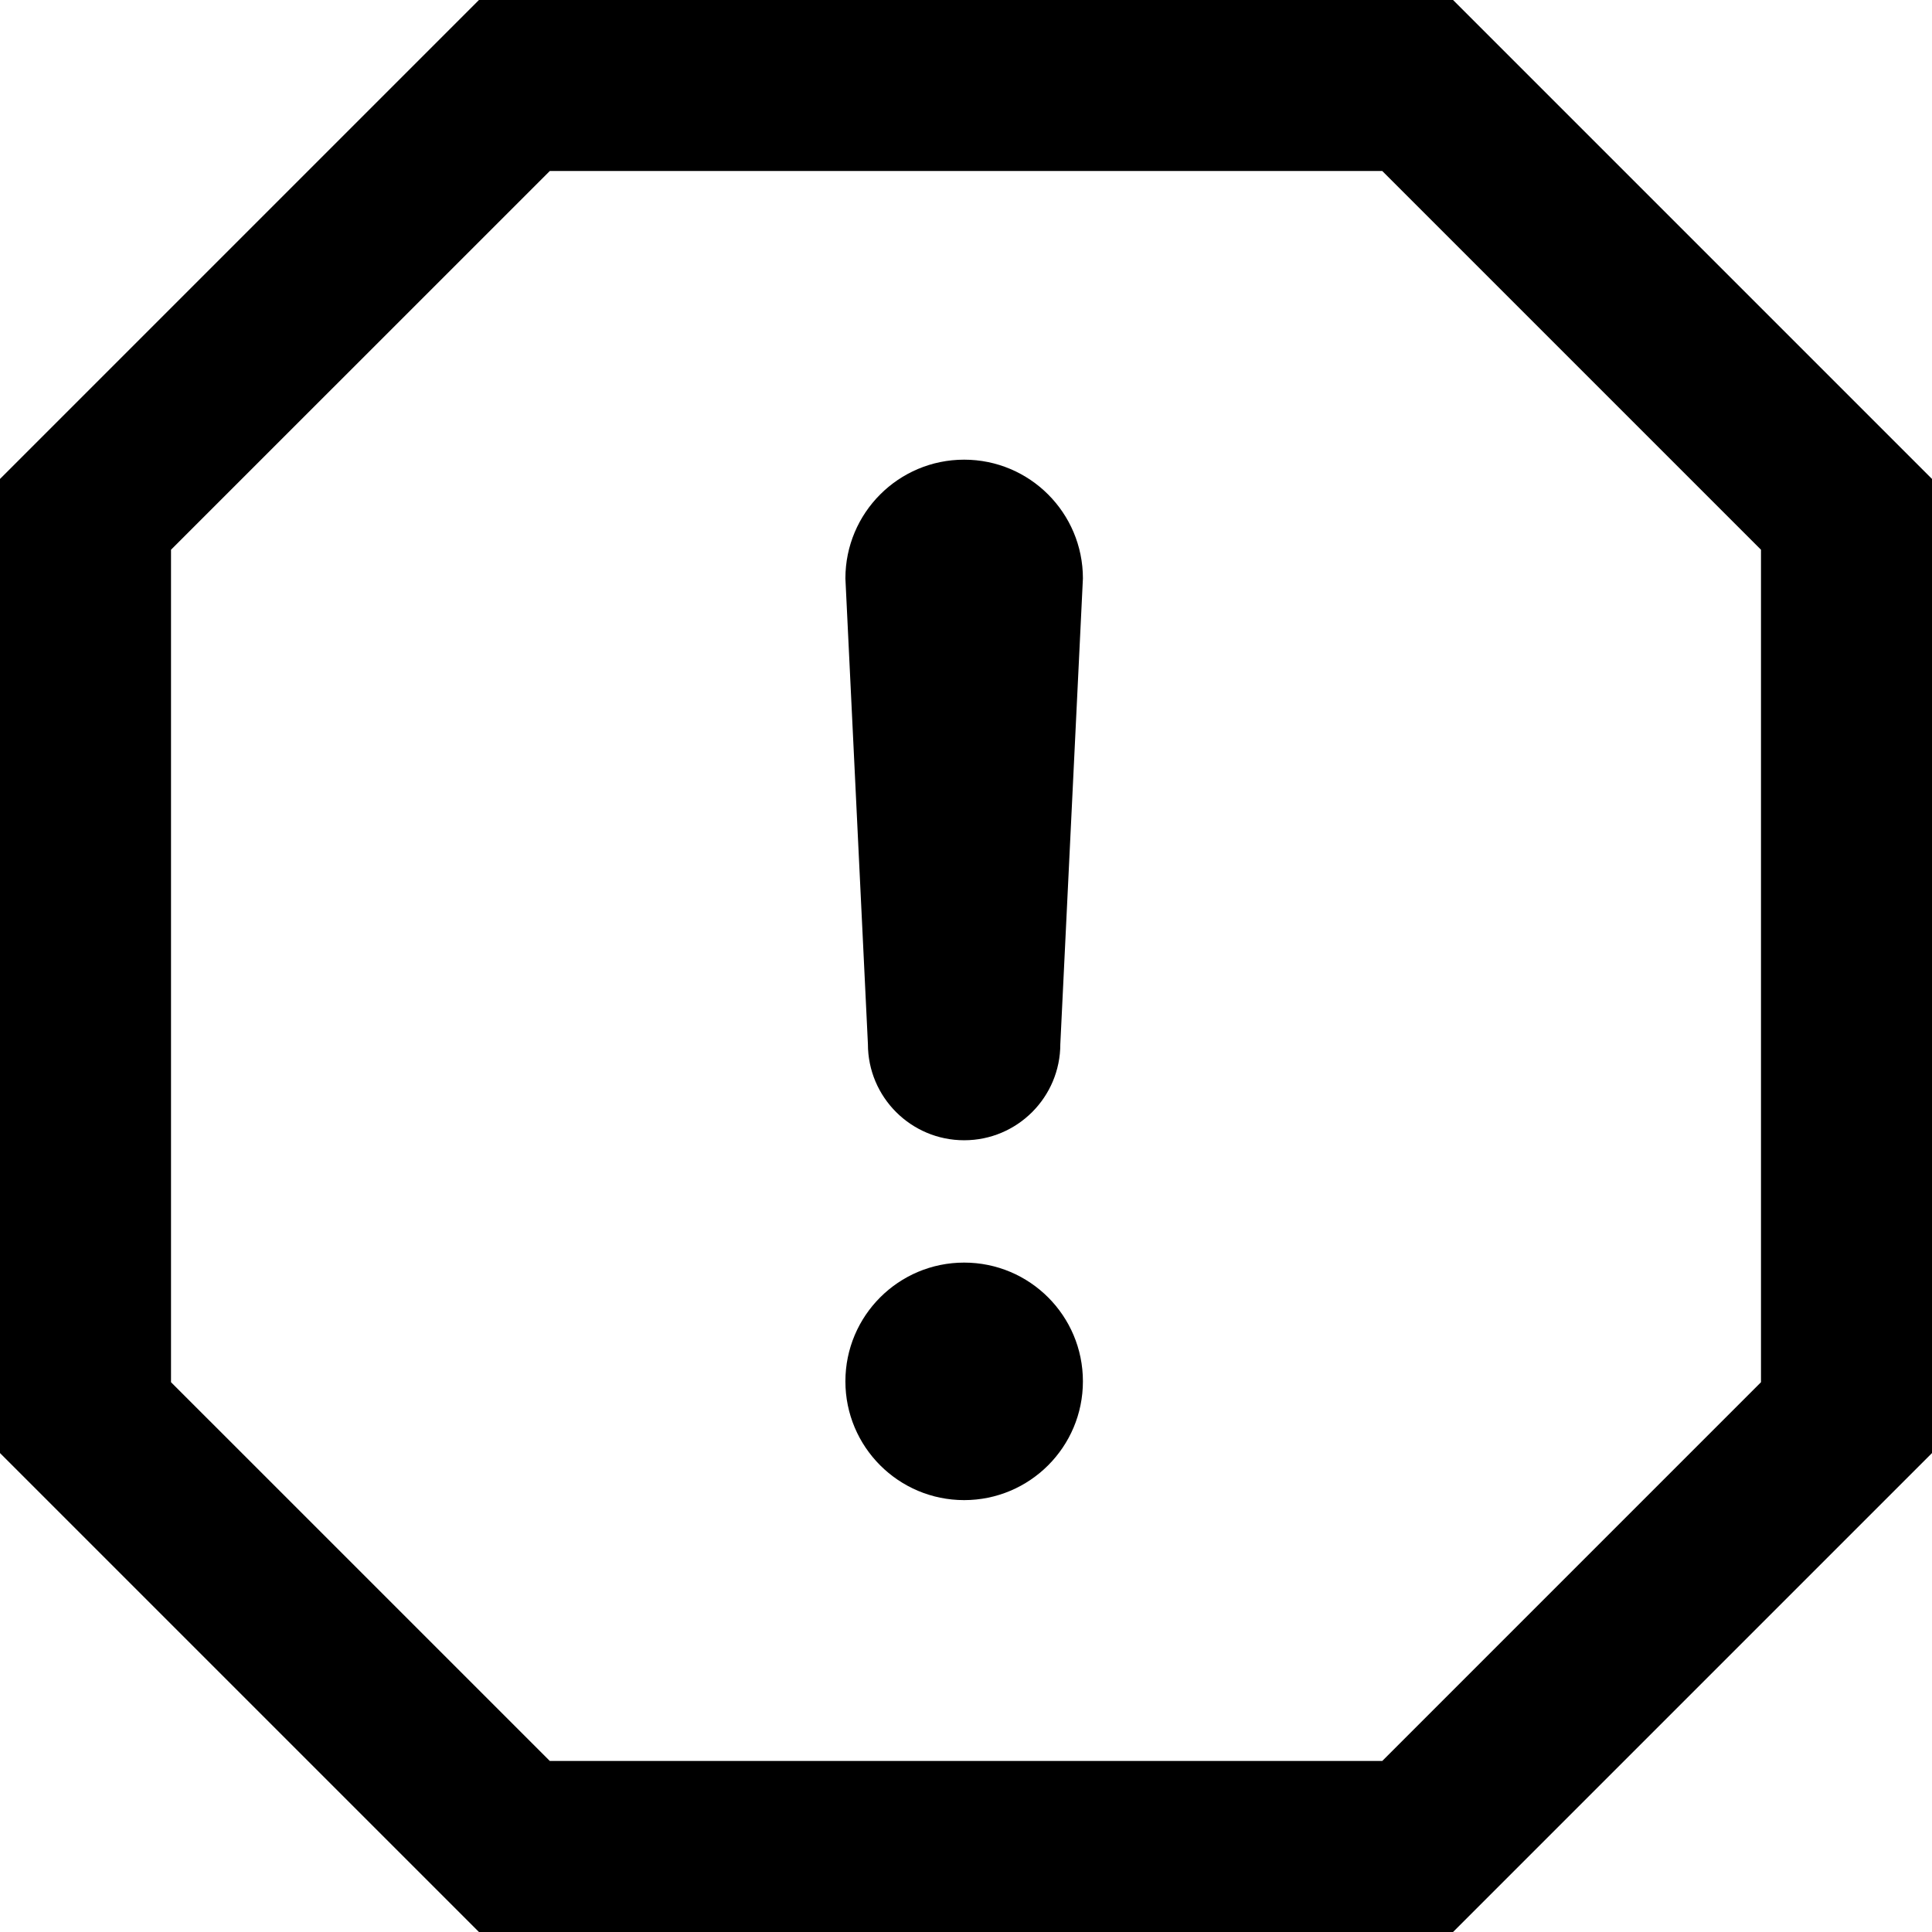
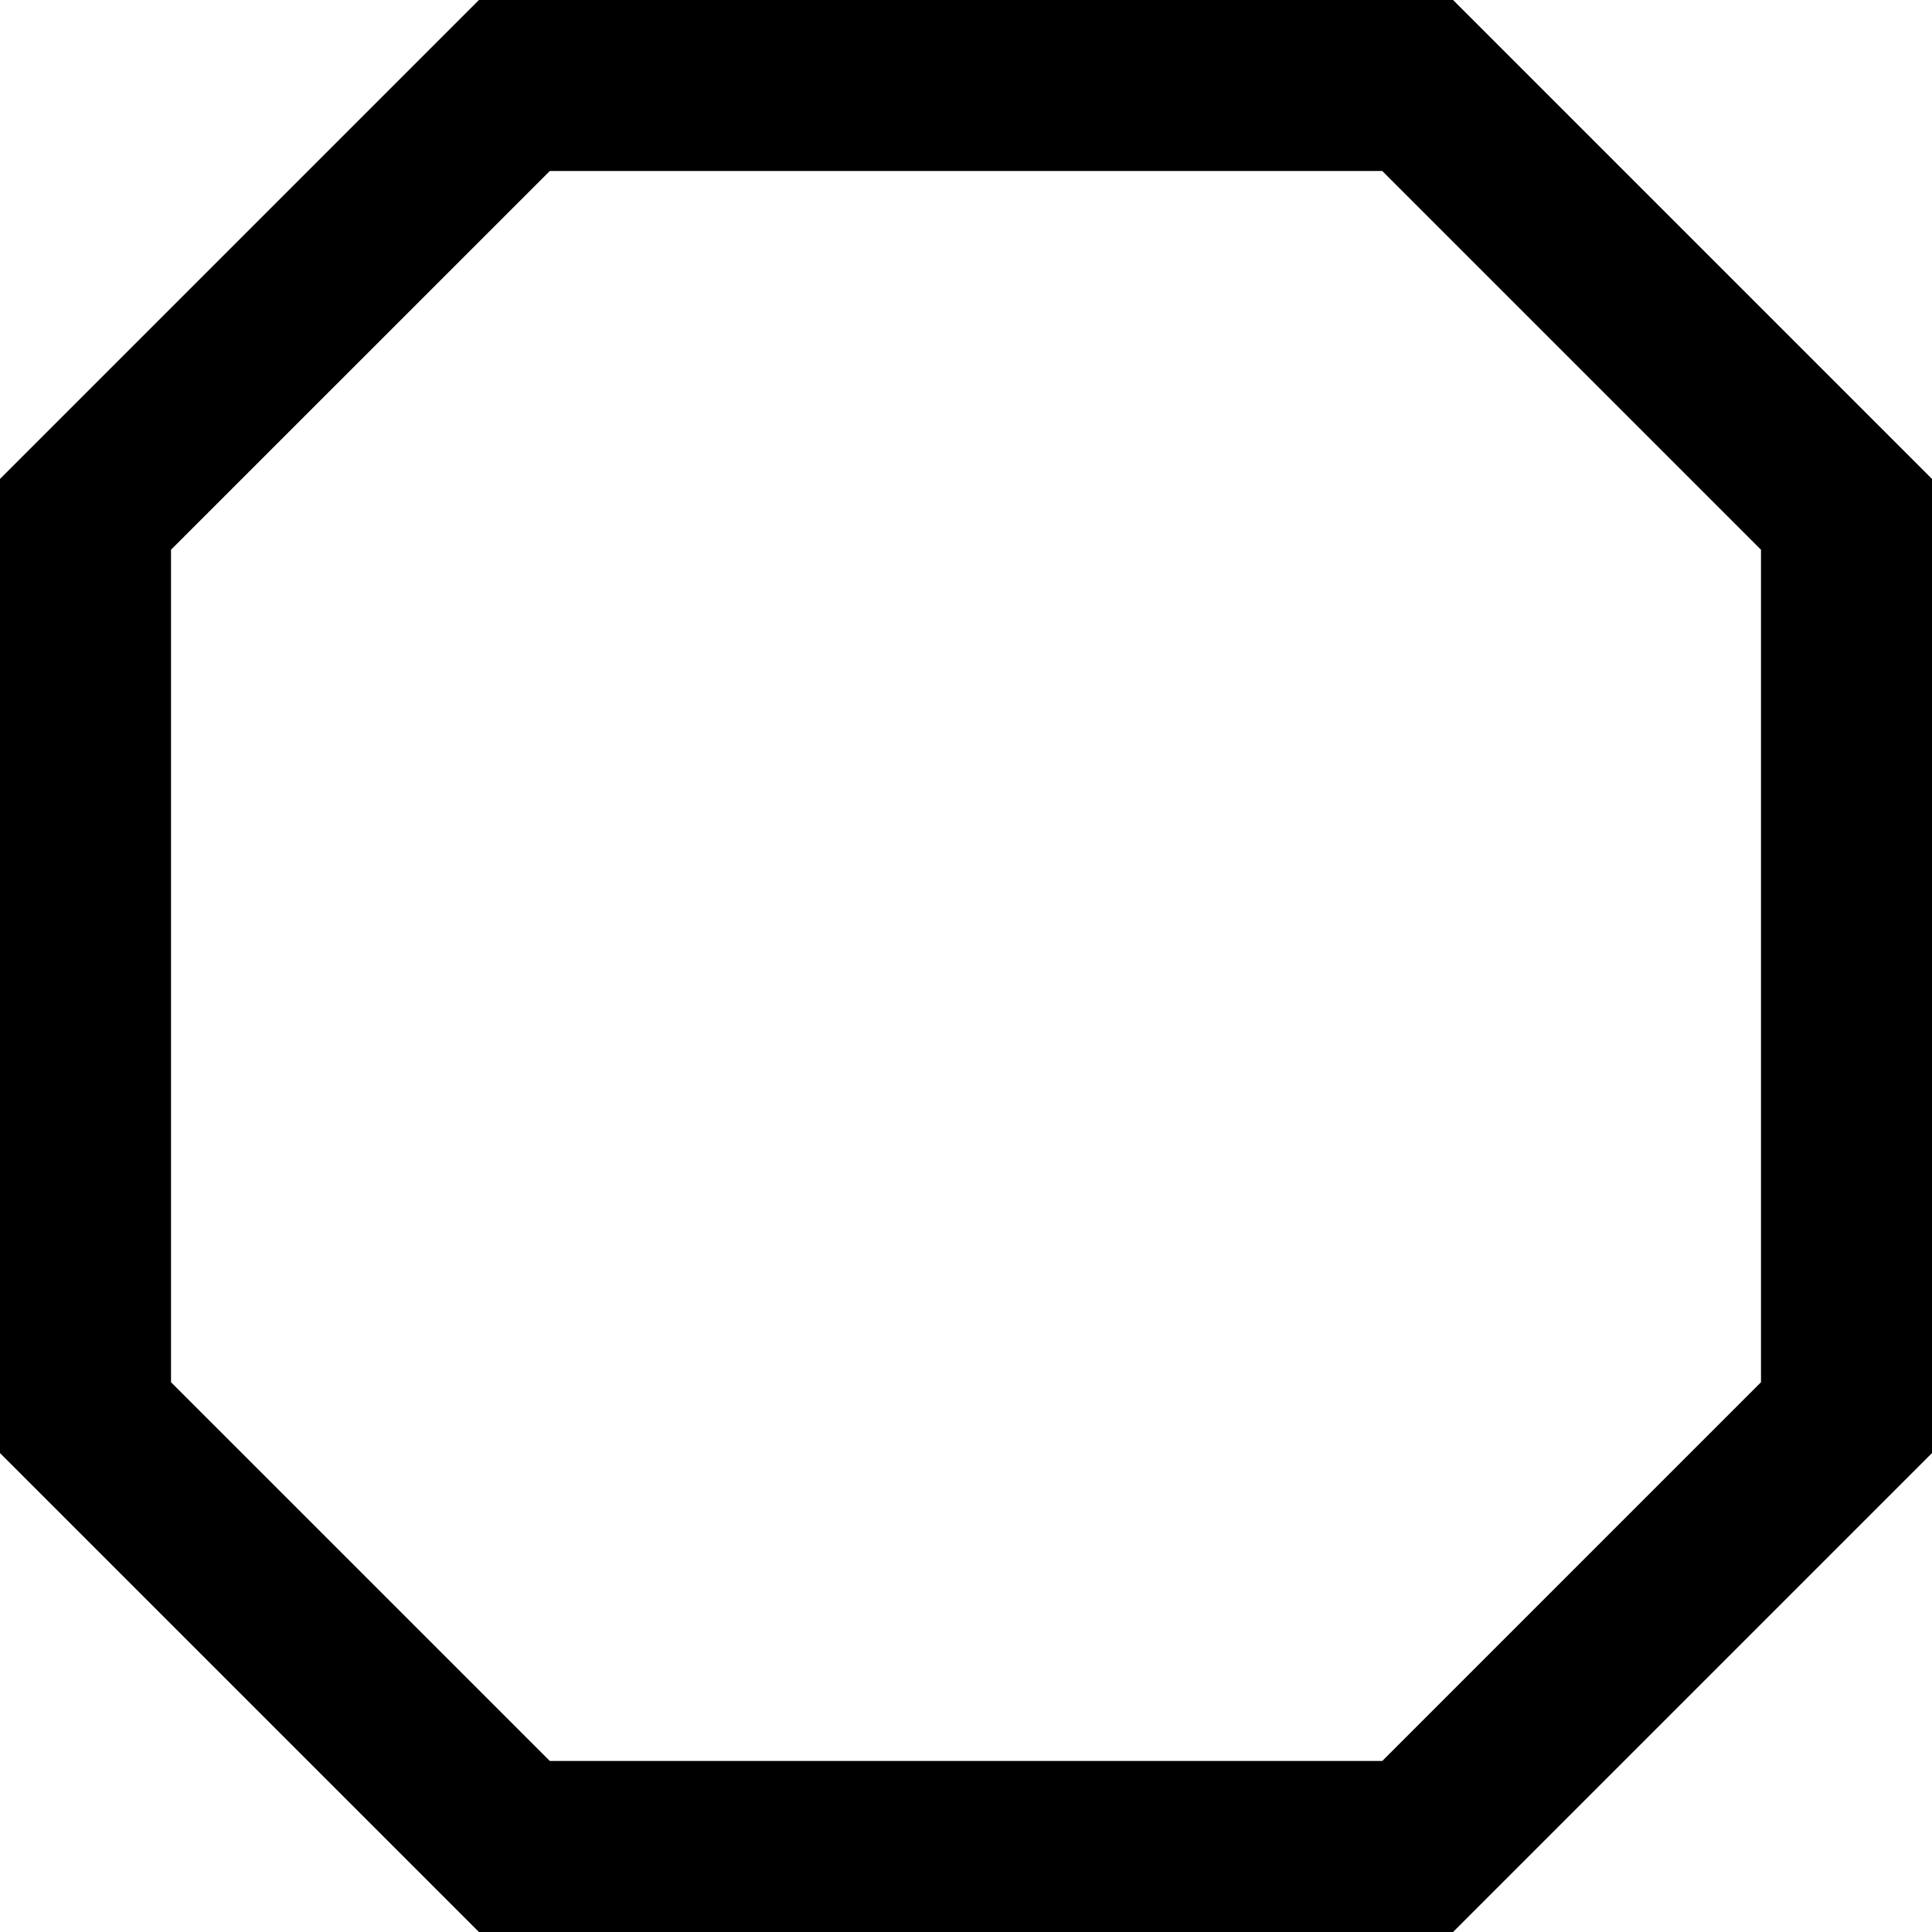
<svg xmlns="http://www.w3.org/2000/svg" height="800px" width="800px" version="1.1" id="_x32_" viewBox="0 0 512 512" xml:space="preserve">
  <style type="text/css">
	.st0{fill:#000000;}
</style>
  <g>
    <path class="st0" d="M385.076,0h-9.37h-93.574h-52.265H126.924L0,126.924v102.954v52.245v102.953L126.924,512h102.944h52.265   h102.944L512,385.075V282.122v-52.245V126.924L385.076,0z M466.68,229.878v52.245v84.175L366.318,466.67h-84.185h-52.265h-84.166   L45.32,366.298v-84.175v-52.245v-84.196L145.702,45.32h84.166h52.265h84.185L466.68,145.682V229.878z" />
-     <path class="st0" d="M255.511,334.601c-17.388,0-31.472,14.092-31.472,31.472c0,17.368,14.084,31.472,31.472,31.472   c17.389,0,31.472-14.104,31.472-31.472C286.984,348.694,272.9,334.601,255.511,334.601z" />
-     <path class="st0" d="M255.511,121.818c-17.388,0-31.472,14.103-31.472,31.472l5.966,123.394c0,14.082,11.423,25.496,25.506,25.496   c14.083,0,25.486-11.414,25.486-25.496l5.986-123.394C286.984,135.921,272.9,121.818,255.511,121.818z" />
  </g>
</svg>